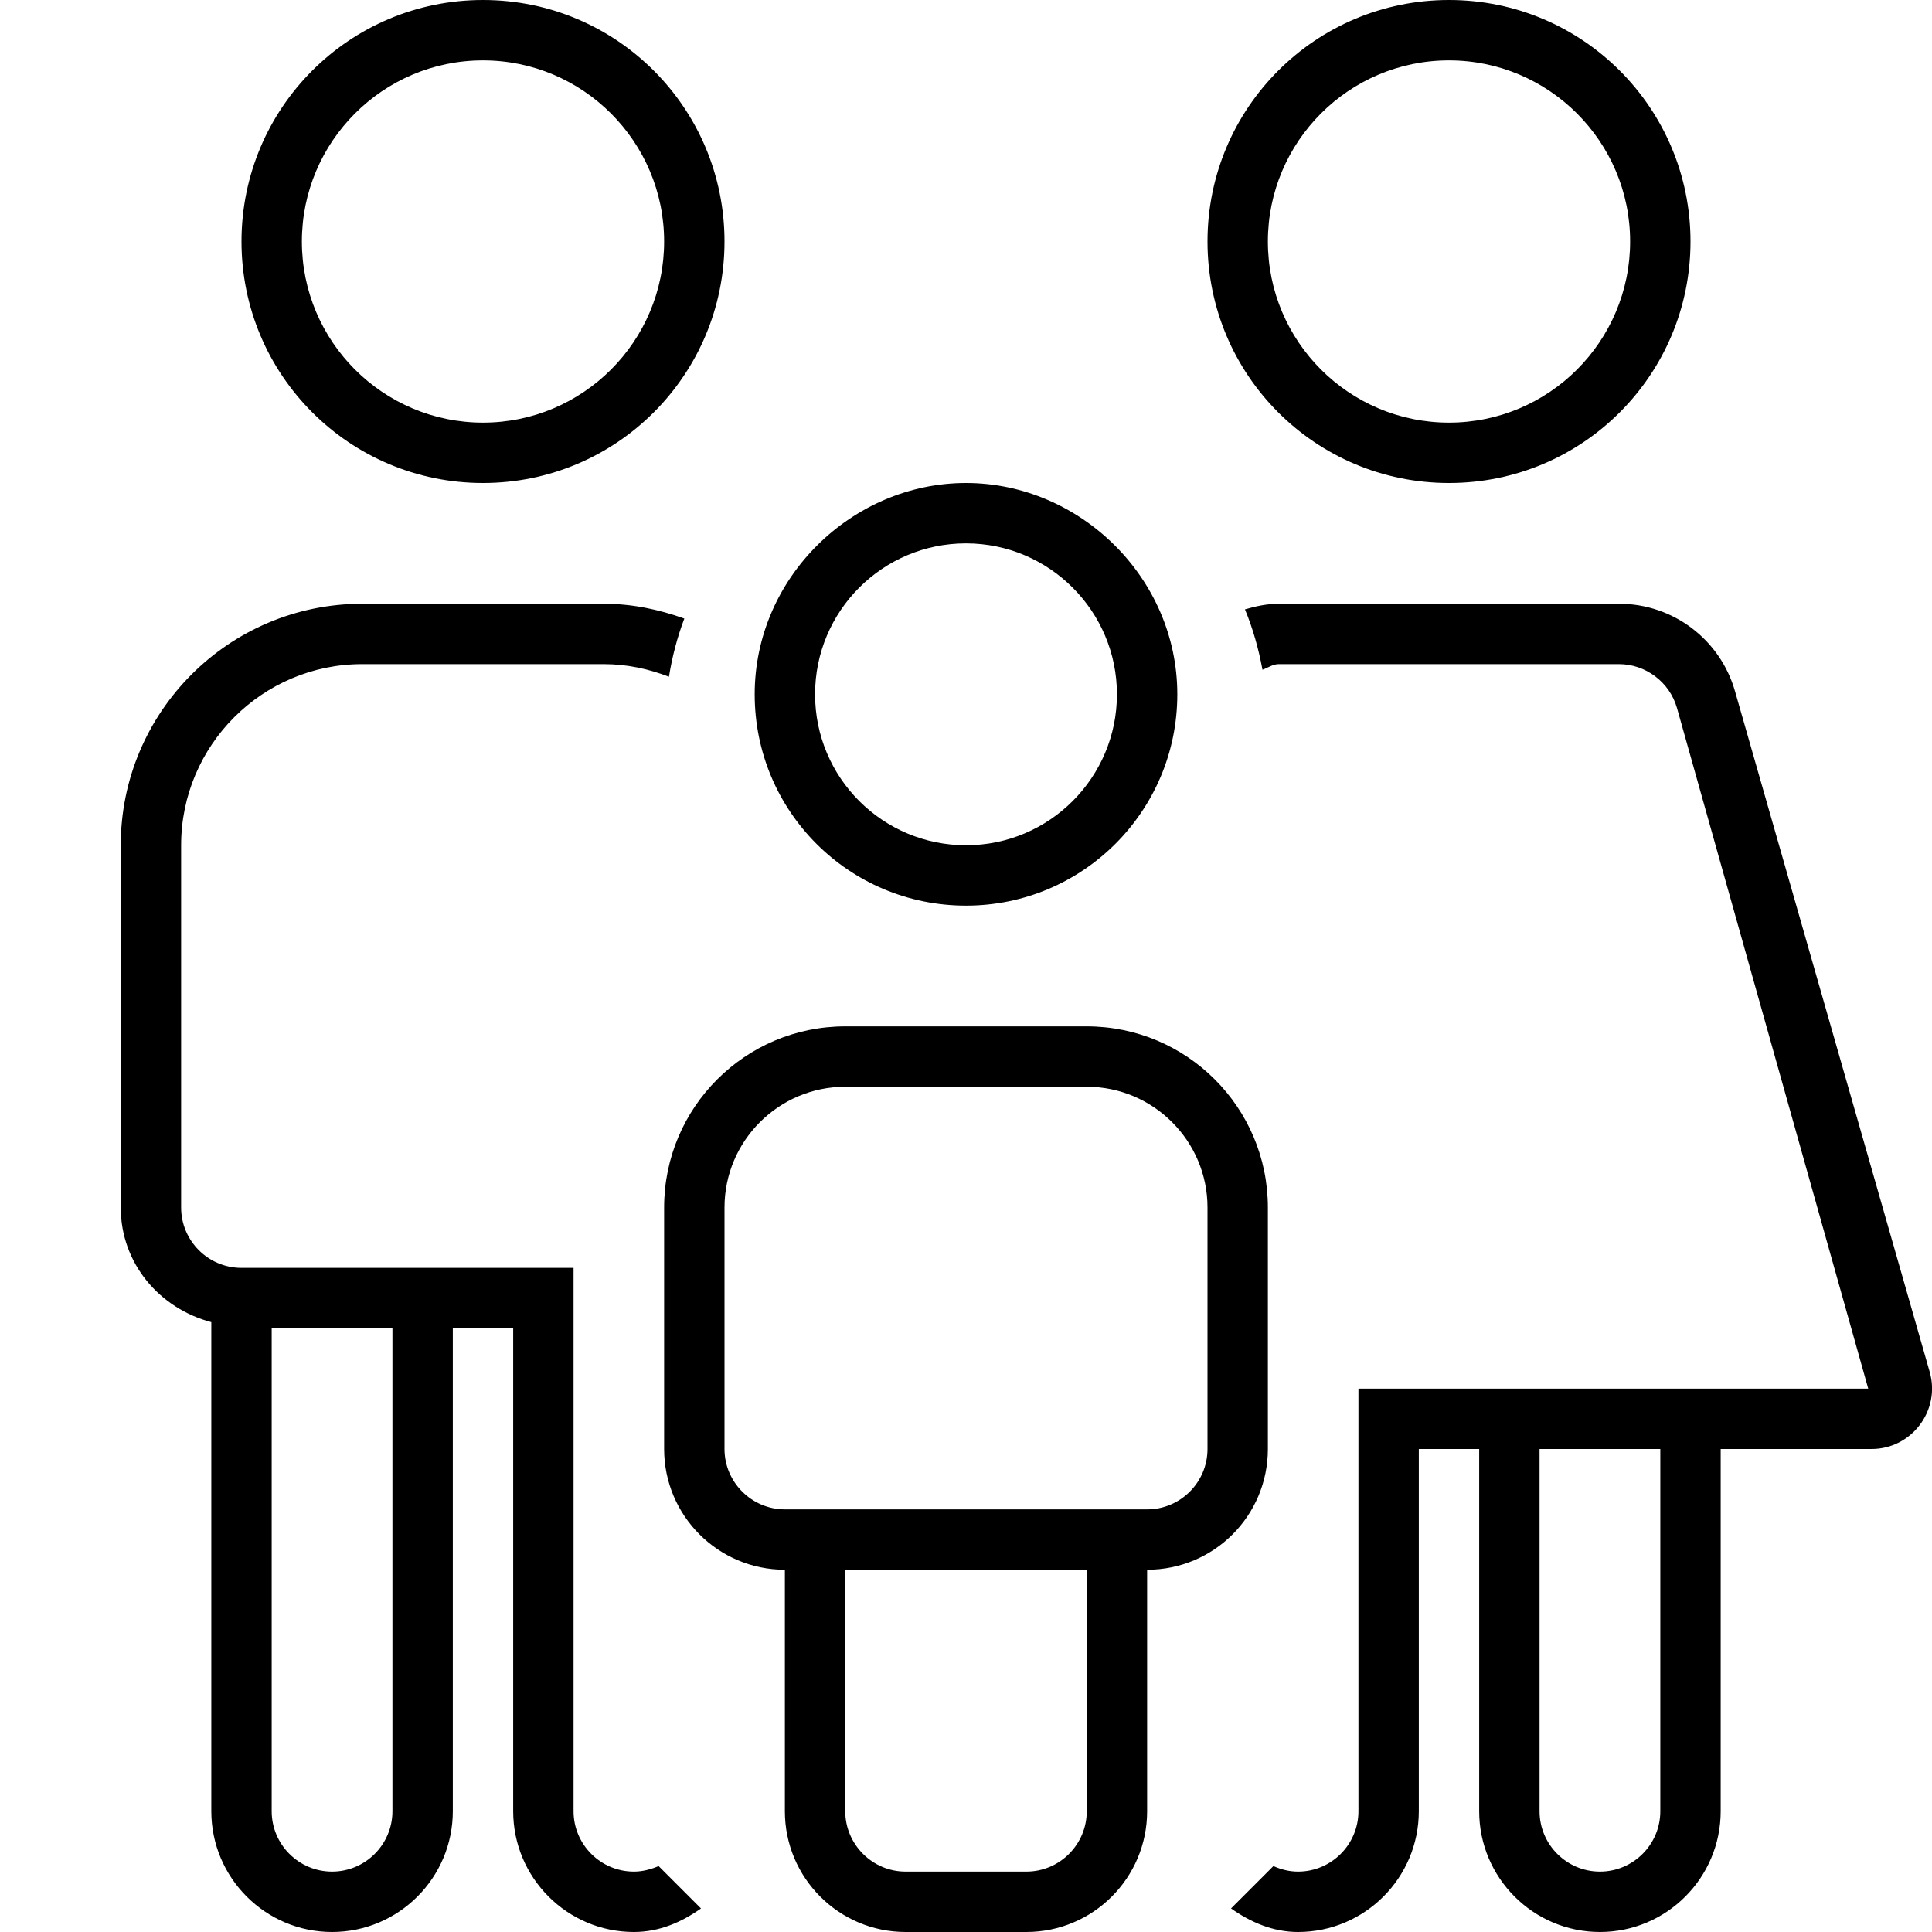
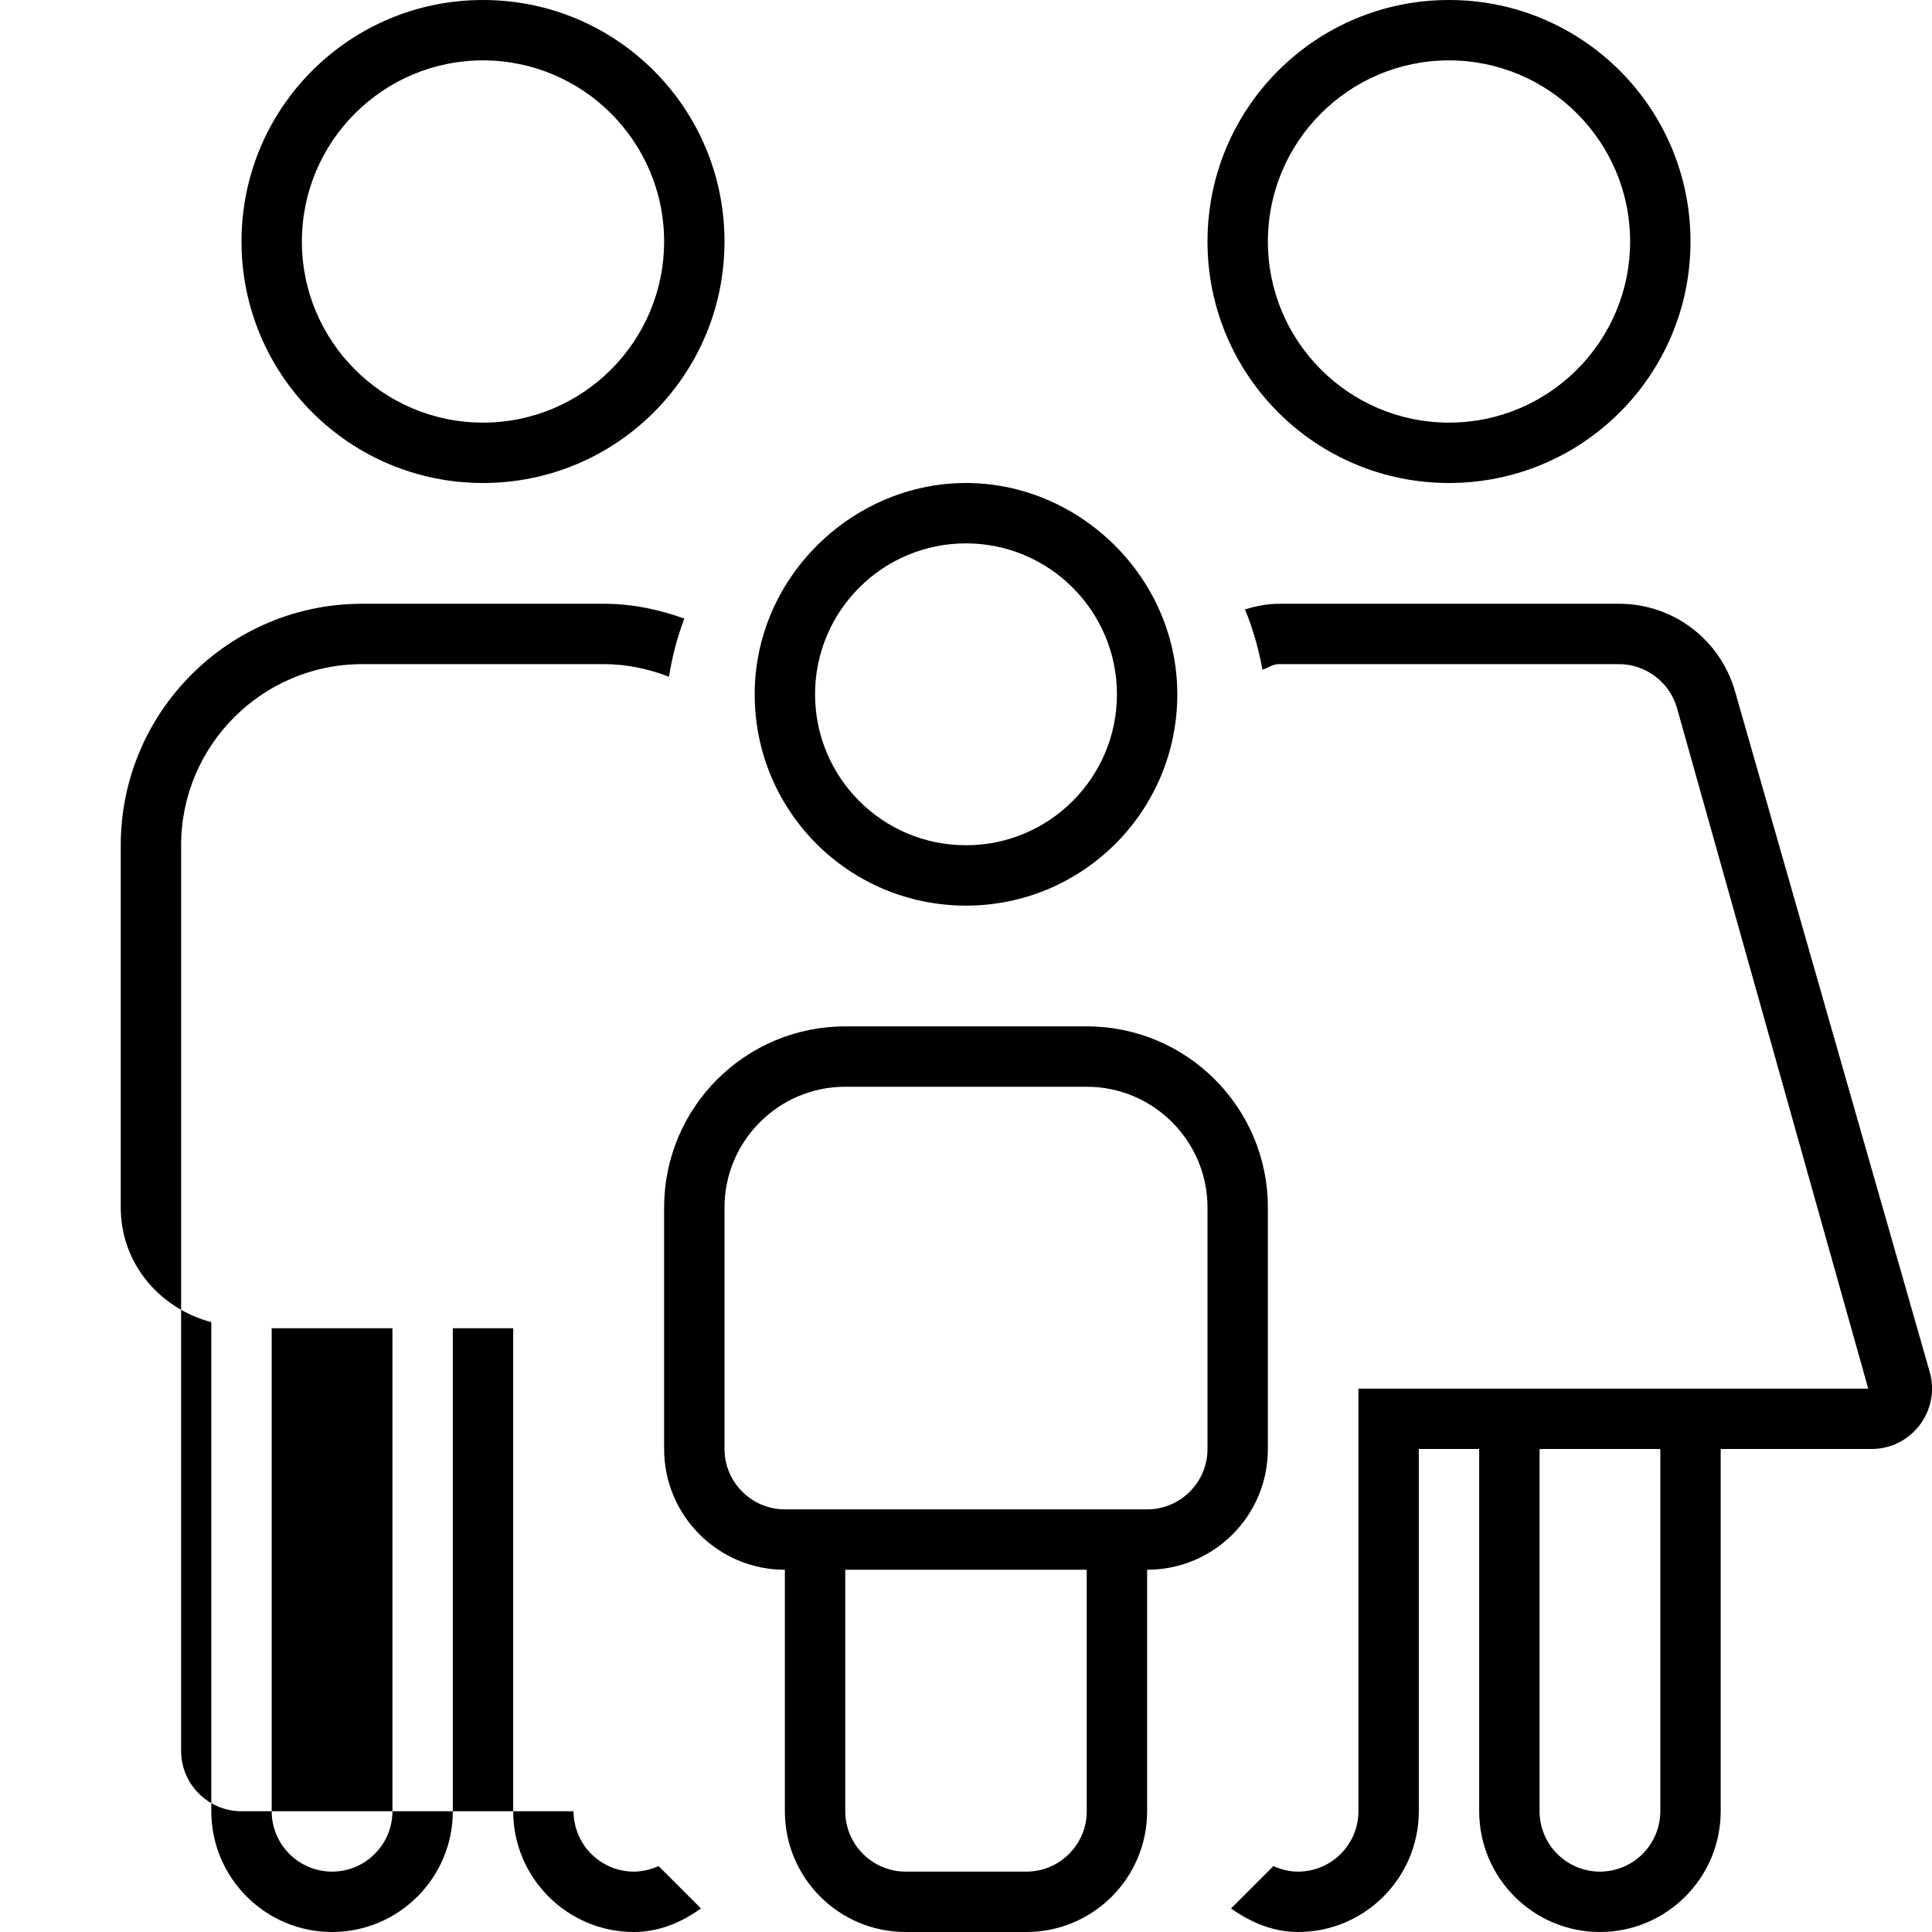
<svg xmlns="http://www.w3.org/2000/svg" viewBox="0 0 512 512">
-   <path d="M384 128c35.38 0 64-28.62 64-64s-28.62-64-64-64s-64 28.62-64 64S348.6 128 384 128zM384 16c26.47 0 48 21.53 48 48S410.5 112 384 112S336 90.47 336 64S357.5 16 384 16zM256 240c30.95 0 56-25.05 56-56S286.1 128 256 128S200 153 200 184S225 240 256 240zM256 144c22.06 0 40 17.94 40 40S278.1 224 256 224S216 206.1 216 184S233.9 144 256 144zM336 384v-64c0-26.51-21.49-48-48-48H224c-26.51 0-48 21.49-48 48v64c0 17.67 14.33 32 32 32v64c0 17.67 14.33 32 32 32h32c17.67 0 32-14.33 32-32v-64C321.7 416 336 401.7 336 384zM288 480c0 8.822-7.178 16-16 16h-32C231.2 496 224 488.8 224 480v-64h64V480zM320 384c0 8.822-7.178 16-16 16h-96C199.2 400 192 392.8 192 384v-64c0-17.64 14.36-32 32-32h64c17.64 0 32 14.36 32 32V384zM128 128c35.38 0 64-28.62 64-64S163.4 0 128 0S64 28.62 64 64S92.63 128 128 128zM128 16c26.47 0 48 21.53 48 48S154.5 112 128 112S80 90.47 80 64S101.5 16 128 16zM511.4 363.6L459.8 183.2C455.9 169.5 443.4 160 429.1 160h-90.13c-3.141 0-6.143 .629-9.043 1.49c2.105 5.084 3.617 10.45 4.641 15.99C336 177 337.3 176 338.9 176h90.13c7.105 0 13.43 4.771 15.38 11.6L495.1 368H360V480c0 8.828-7.188 16-16 16c-2.34 0-4.525-.562-6.531-1.469l-11.23 11.23C331.4 509.4 337.3 512 344 512c17.66 0 32-14.36 32-32v-96h16v96c0 17.64 14.34 32 32 32s32-14.36 32-32v-96h39.99C506.6 384 514.3 373.8 511.4 363.6zM440 480c0 8.828-7.188 16-16 16s-16-7.172-16-16v-96h32V480zM168 496c-8.812 0-16-7.172-16-16v-144H64c-8.822 0-16-7.178-16-16V224c0-26.47 21.53-48 48-48h64c6.107 0 11.9 1.258 17.28 3.346c.857-5.342 2.209-10.49 4.072-15.42C174.6 161.5 167.5 160 160 160H96C60.65 160 32 188.7 32 224v96c0 14.83 10.3 26.76 24 30.38V480c0 17.64 14.34 32 32 32s32-14.36 32-32v-128h16v128c0 17.64 14.34 32 32 32c6.746 0 12.64-2.609 17.77-6.234l-11.23-11.23C172.5 495.4 170.3 496 168 496zM104 480c0 8.828-7.188 16-16 16s-16-7.172-16-16v-128h32V480z" />
+   <path d="M384 128c35.38 0 64-28.62 64-64s-28.62-64-64-64s-64 28.62-64 64S348.6 128 384 128zM384 16c26.47 0 48 21.53 48 48S410.5 112 384 112S336 90.47 336 64S357.5 16 384 16zM256 240c30.95 0 56-25.05 56-56S286.1 128 256 128S200 153 200 184S225 240 256 240zM256 144c22.06 0 40 17.94 40 40S278.1 224 256 224S216 206.1 216 184S233.9 144 256 144zM336 384v-64c0-26.51-21.49-48-48-48H224c-26.51 0-48 21.49-48 48v64c0 17.67 14.33 32 32 32v64c0 17.67 14.33 32 32 32h32c17.67 0 32-14.33 32-32v-64C321.7 416 336 401.7 336 384zM288 480c0 8.822-7.178 16-16 16h-32C231.2 496 224 488.8 224 480v-64h64V480zM320 384c0 8.822-7.178 16-16 16h-96C199.2 400 192 392.8 192 384v-64c0-17.64 14.36-32 32-32h64c17.64 0 32 14.36 32 32V384zM128 128c35.38 0 64-28.62 64-64S163.4 0 128 0S64 28.62 64 64S92.63 128 128 128zM128 16c26.47 0 48 21.53 48 48S154.5 112 128 112S80 90.47 80 64S101.5 16 128 16zM511.4 363.6L459.8 183.2C455.9 169.5 443.4 160 429.1 160h-90.13c-3.141 0-6.143 .629-9.043 1.49c2.105 5.084 3.617 10.45 4.641 15.99C336 177 337.3 176 338.9 176h90.13c7.105 0 13.43 4.771 15.38 11.6L495.1 368H360V480c0 8.828-7.188 16-16 16c-2.34 0-4.525-.562-6.531-1.469l-11.23 11.23C331.4 509.4 337.3 512 344 512c17.66 0 32-14.36 32-32v-96h16v96c0 17.64 14.34 32 32 32s32-14.36 32-32v-96h39.99C506.6 384 514.3 373.8 511.4 363.6zM440 480c0 8.828-7.188 16-16 16s-16-7.172-16-16v-96h32V480zM168 496c-8.812 0-16-7.172-16-16H64c-8.822 0-16-7.178-16-16V224c0-26.47 21.53-48 48-48h64c6.107 0 11.9 1.258 17.28 3.346c.857-5.342 2.209-10.49 4.072-15.42C174.6 161.5 167.5 160 160 160H96C60.65 160 32 188.7 32 224v96c0 14.83 10.3 26.76 24 30.38V480c0 17.64 14.34 32 32 32s32-14.36 32-32v-128h16v128c0 17.64 14.34 32 32 32c6.746 0 12.64-2.609 17.77-6.234l-11.23-11.23C172.5 495.4 170.3 496 168 496zM104 480c0 8.828-7.188 16-16 16s-16-7.172-16-16v-128h32V480z" />
</svg>